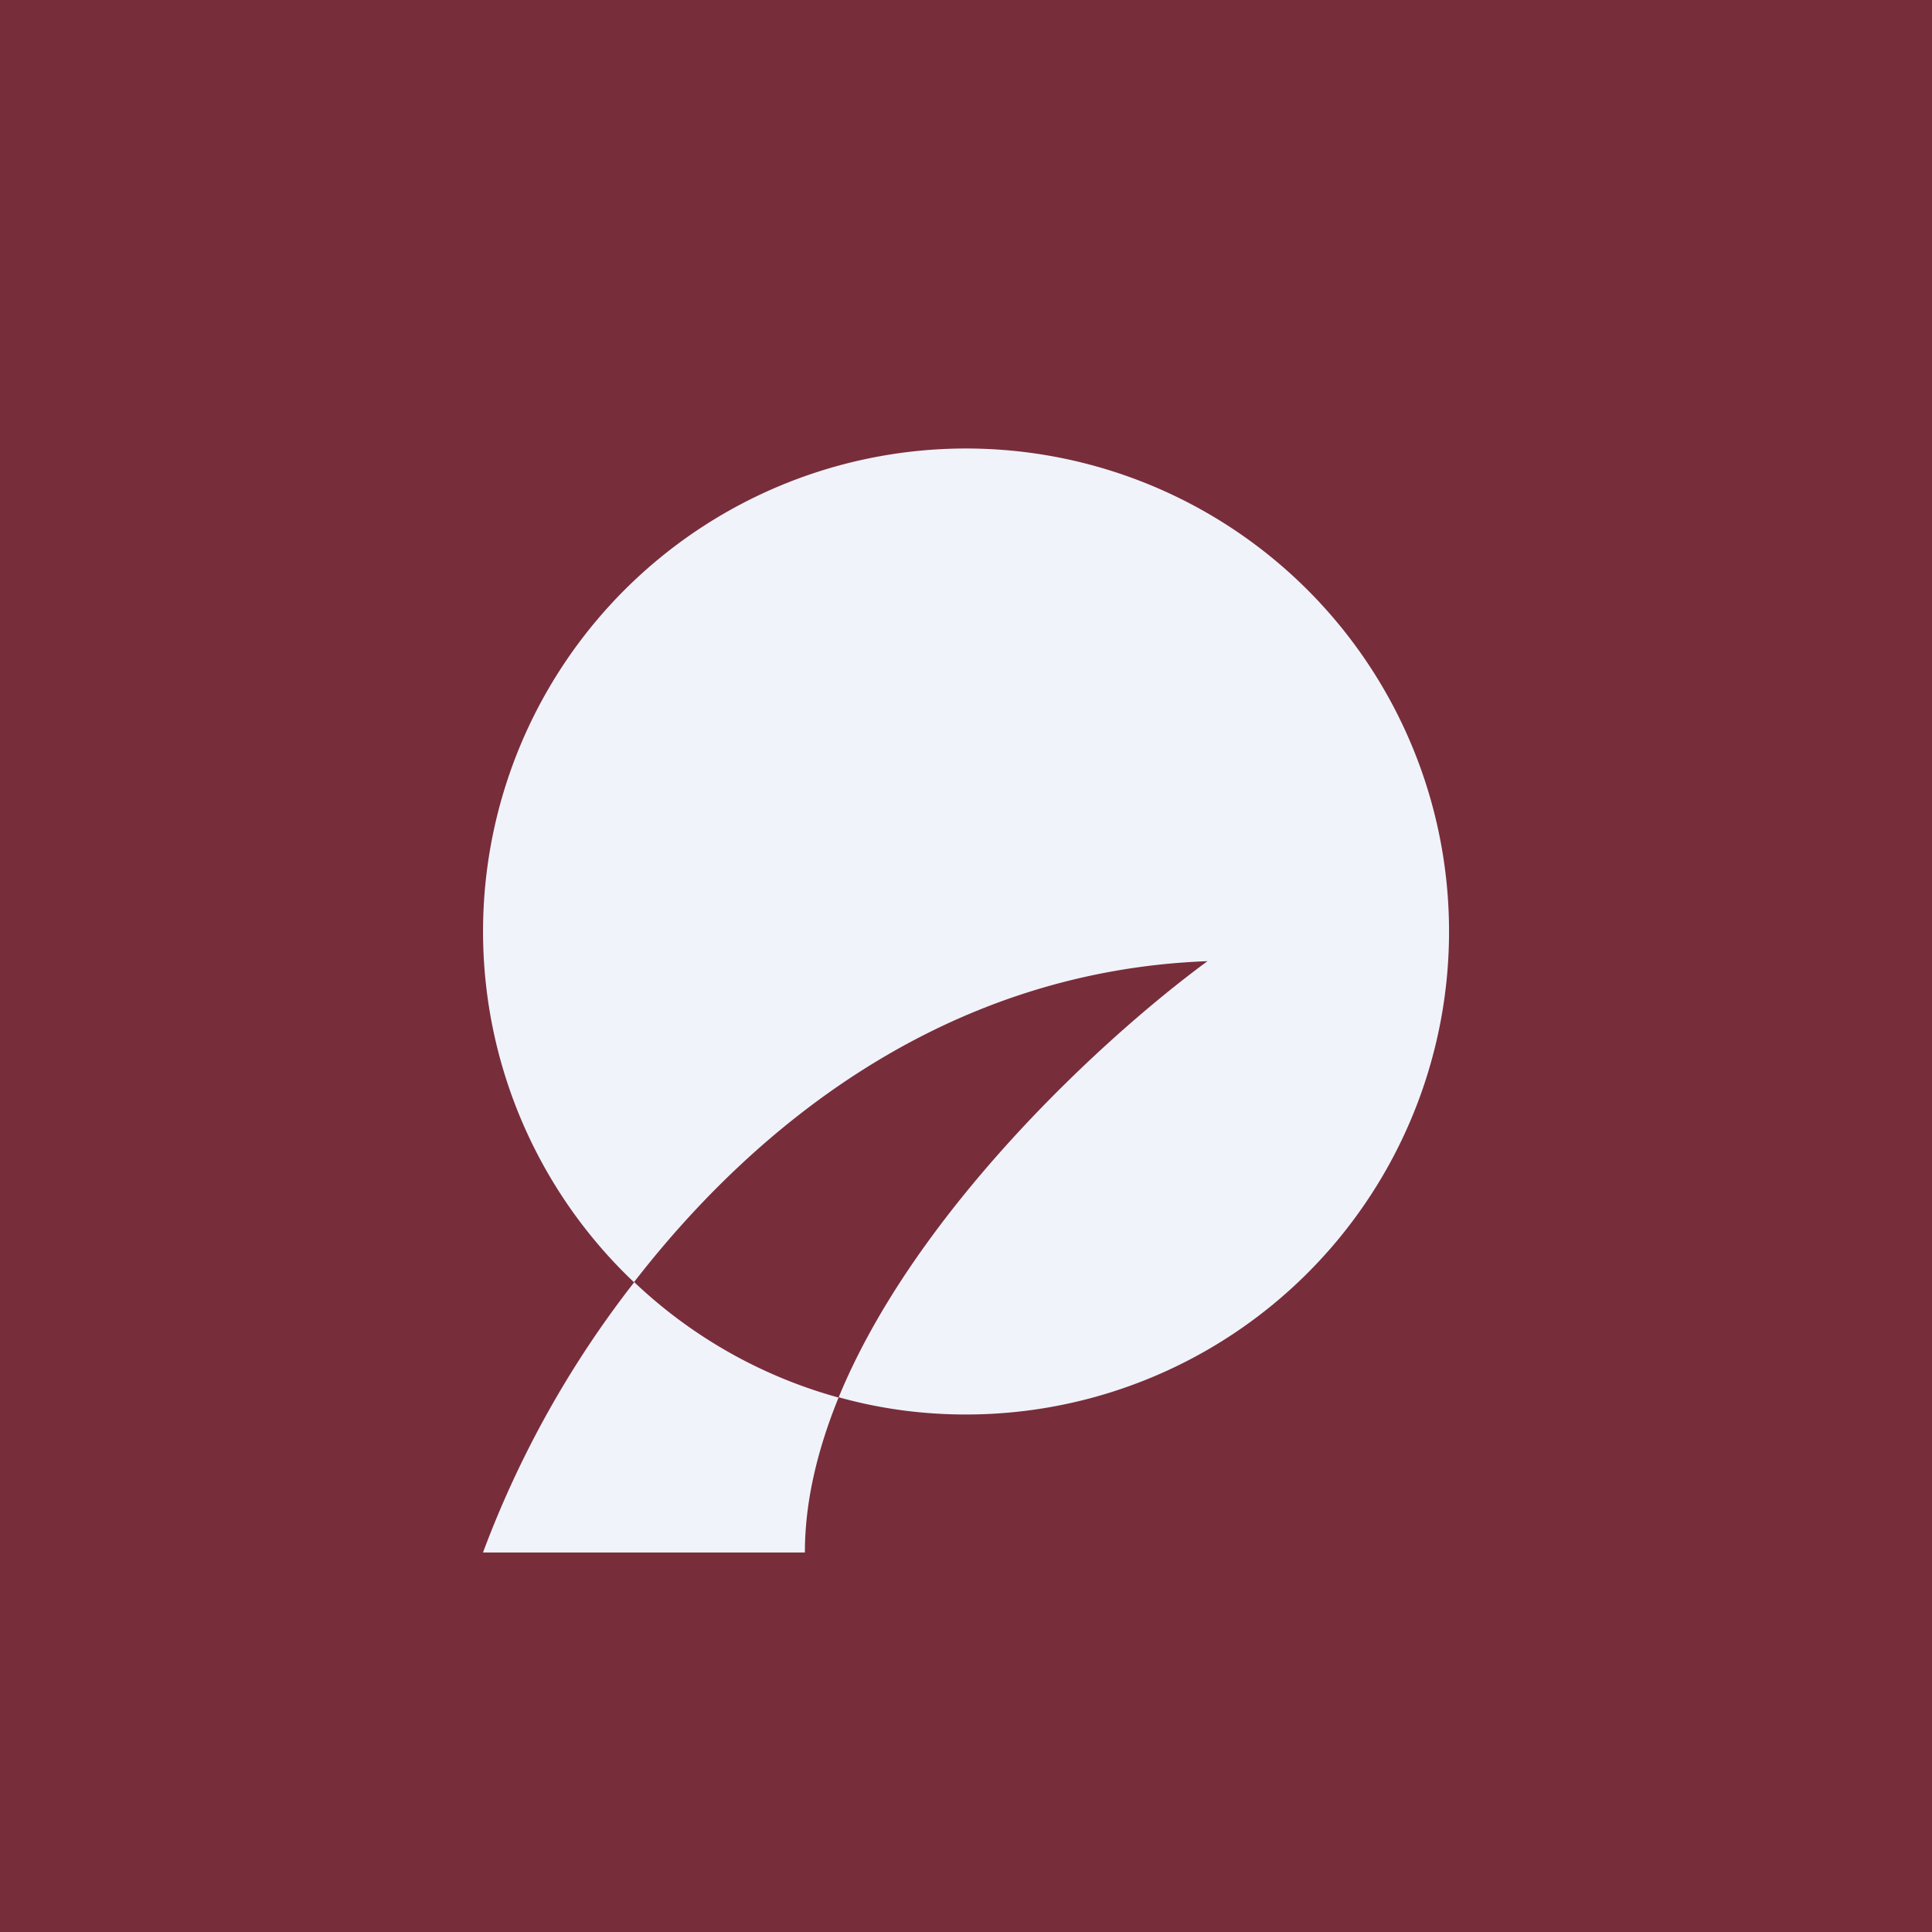
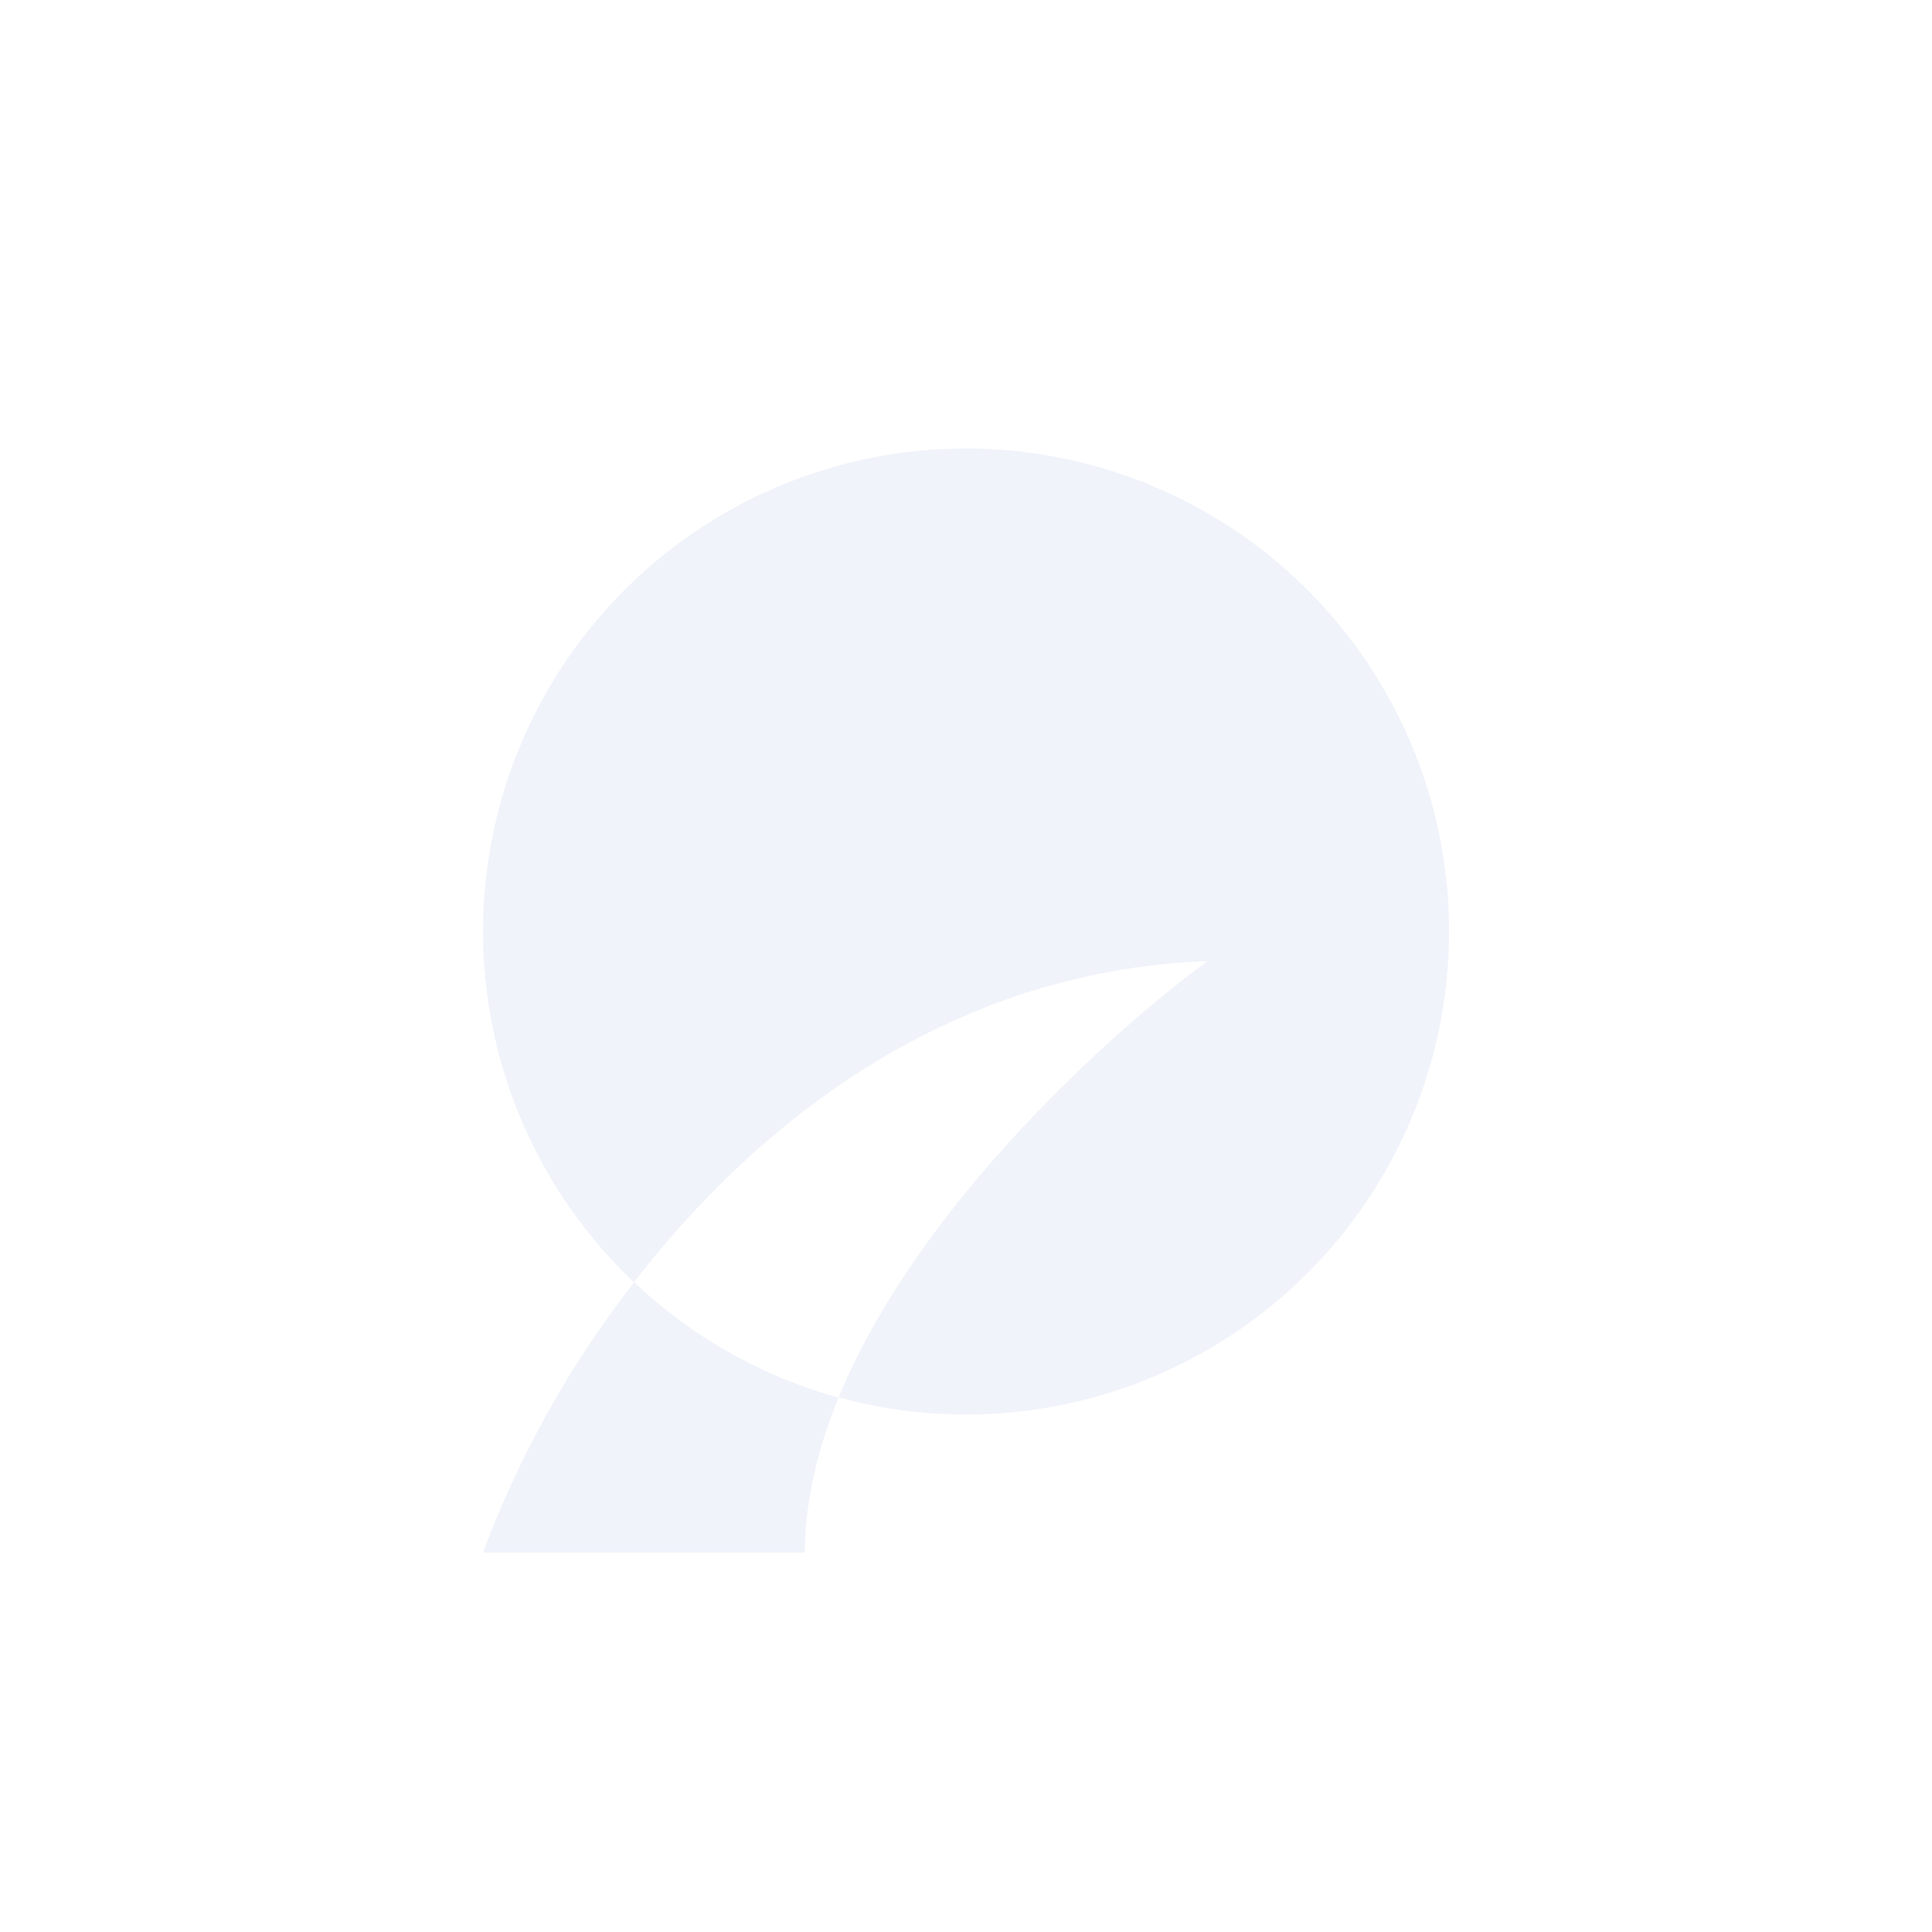
<svg xmlns="http://www.w3.org/2000/svg" width="56" height="56" viewBox="0 0 56 56">
-   <path fill="#782D3B" d="M0 0h56v56H0z" />
  <path fill-rule="evenodd" d="M28 41a14 14 0 1 0-9.62-3.83A29.4 29.4 0 0 0 14 45h9.33c0-1.49.37-3 .98-4.5 1.18.33 2.41.5 3.69.5Zm-3.69-.5c2.21-5.37 7.64-10.4 10.69-12.64-7.53.28-13.05 4.69-16.62 9.3a13.98 13.98 0 0 0 5.93 3.35Z" fill="#F0F3FA" />
</svg>